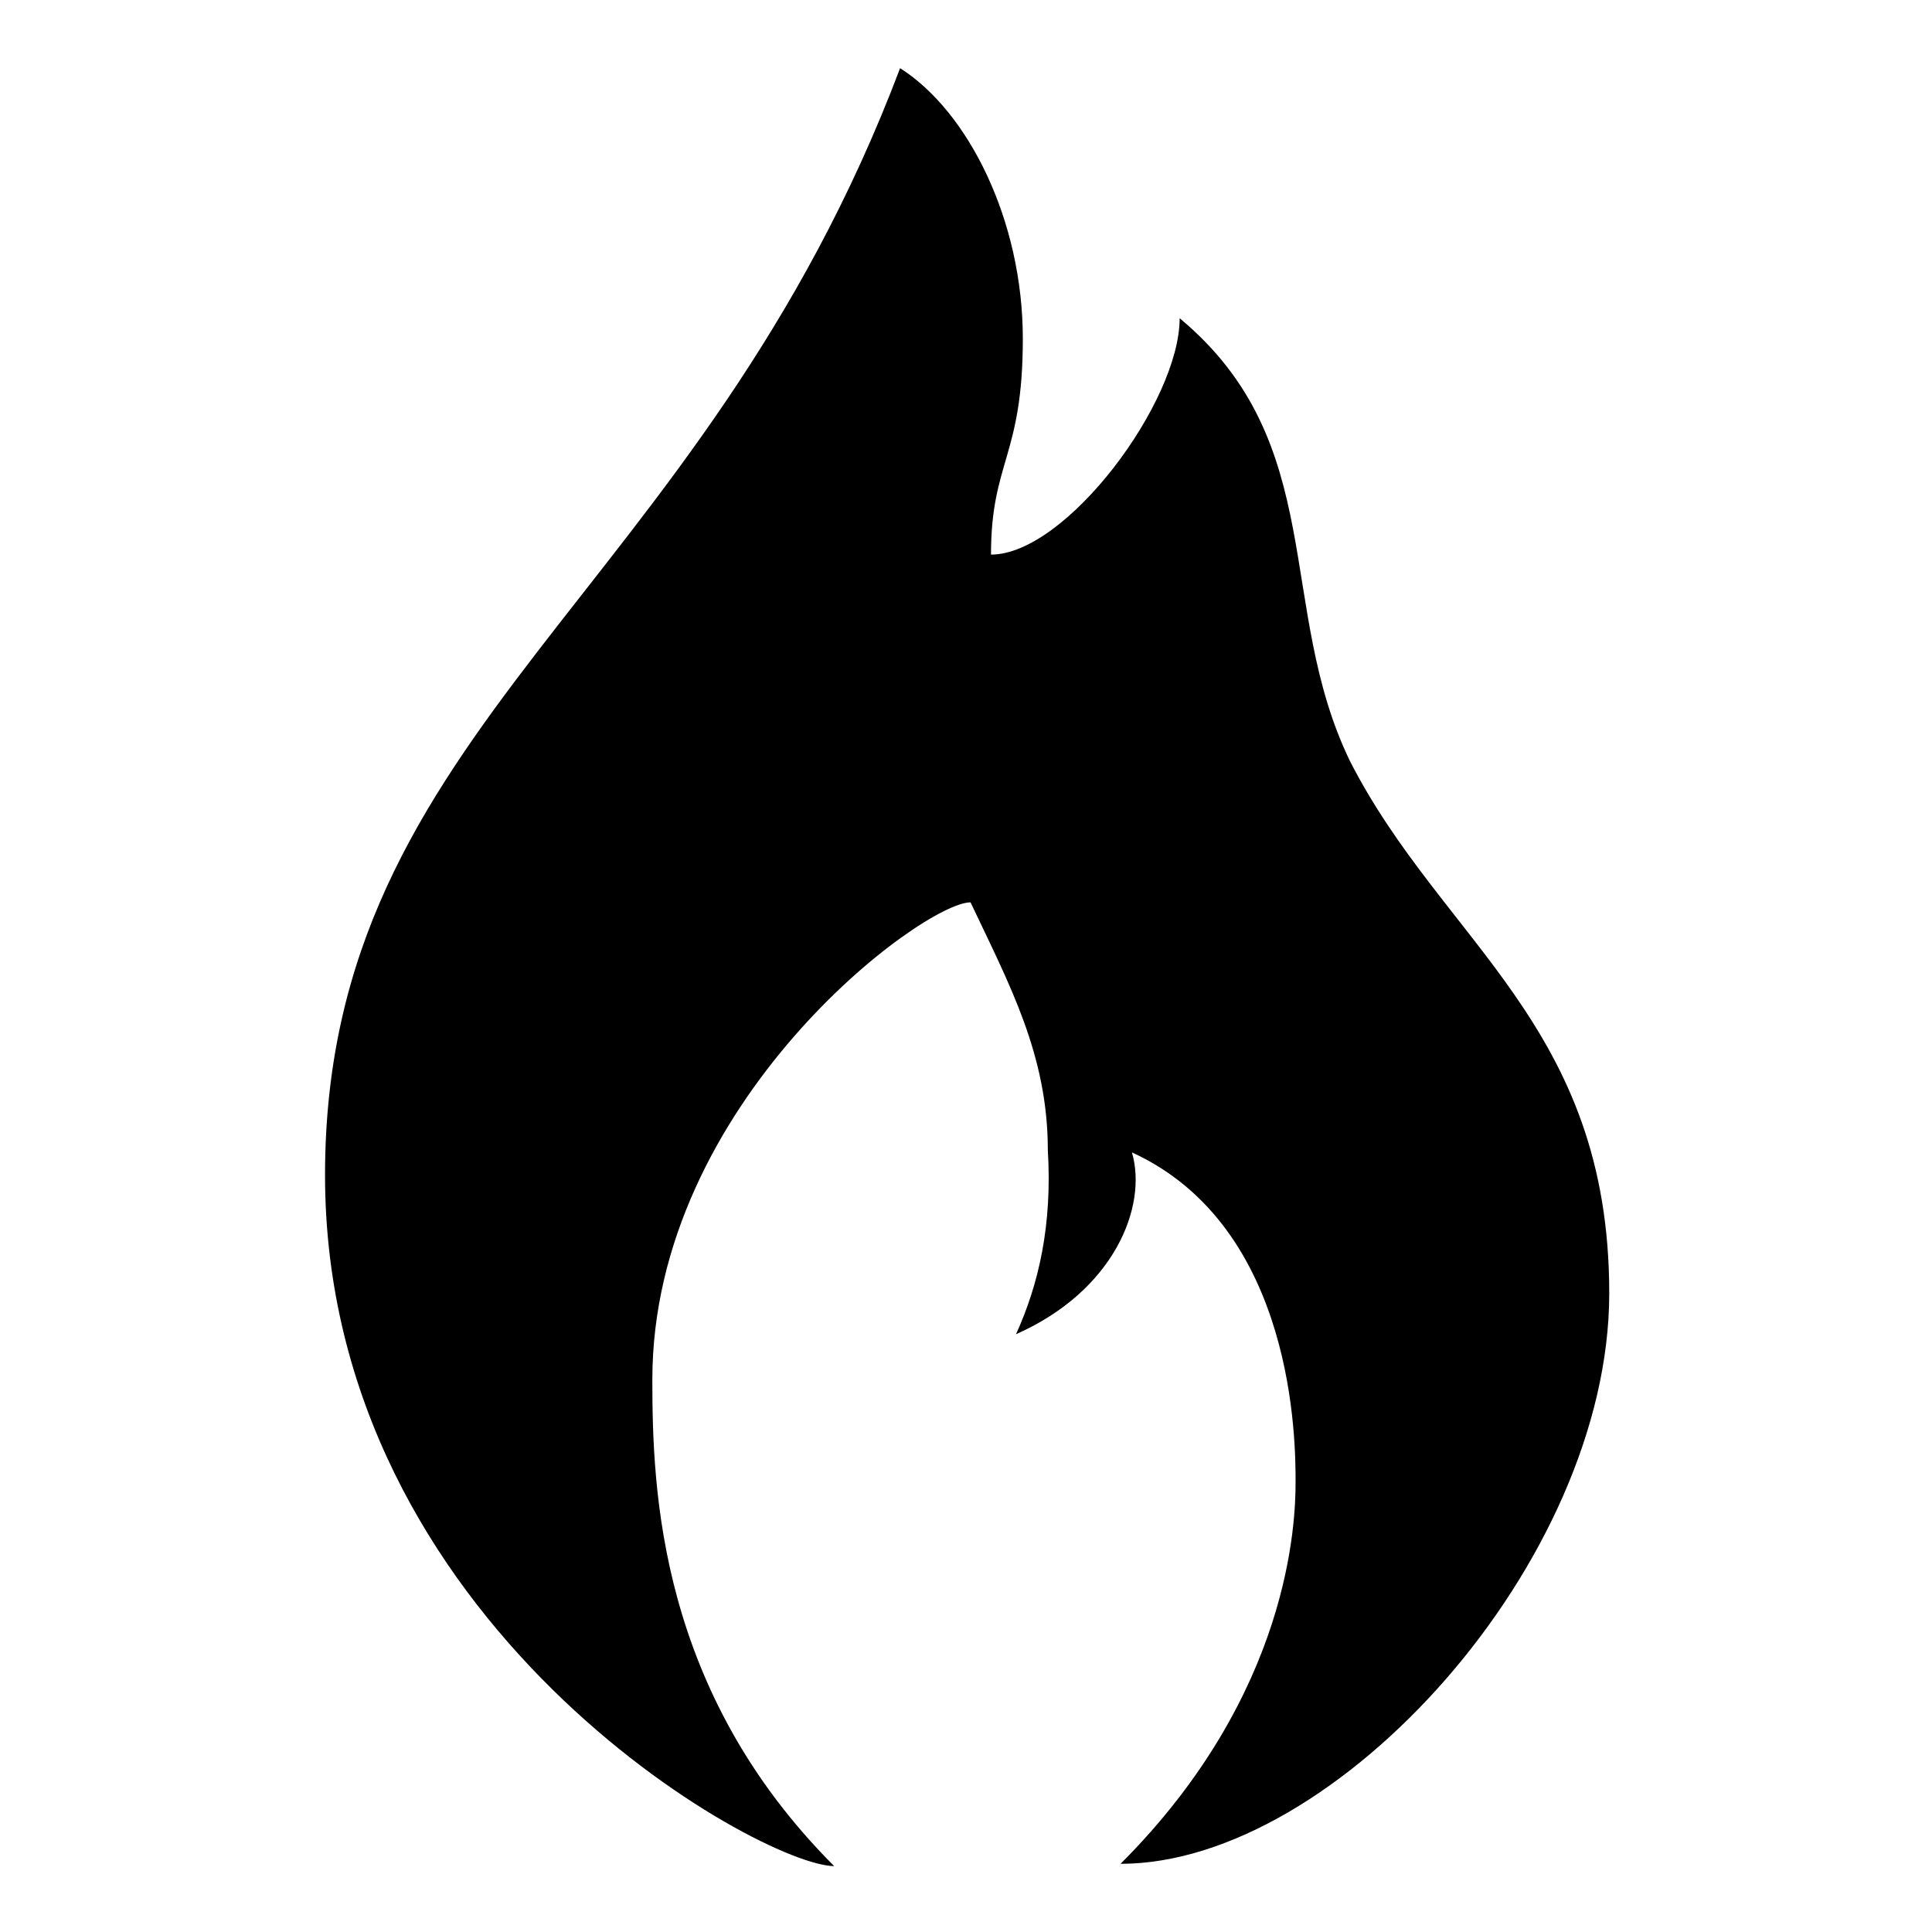
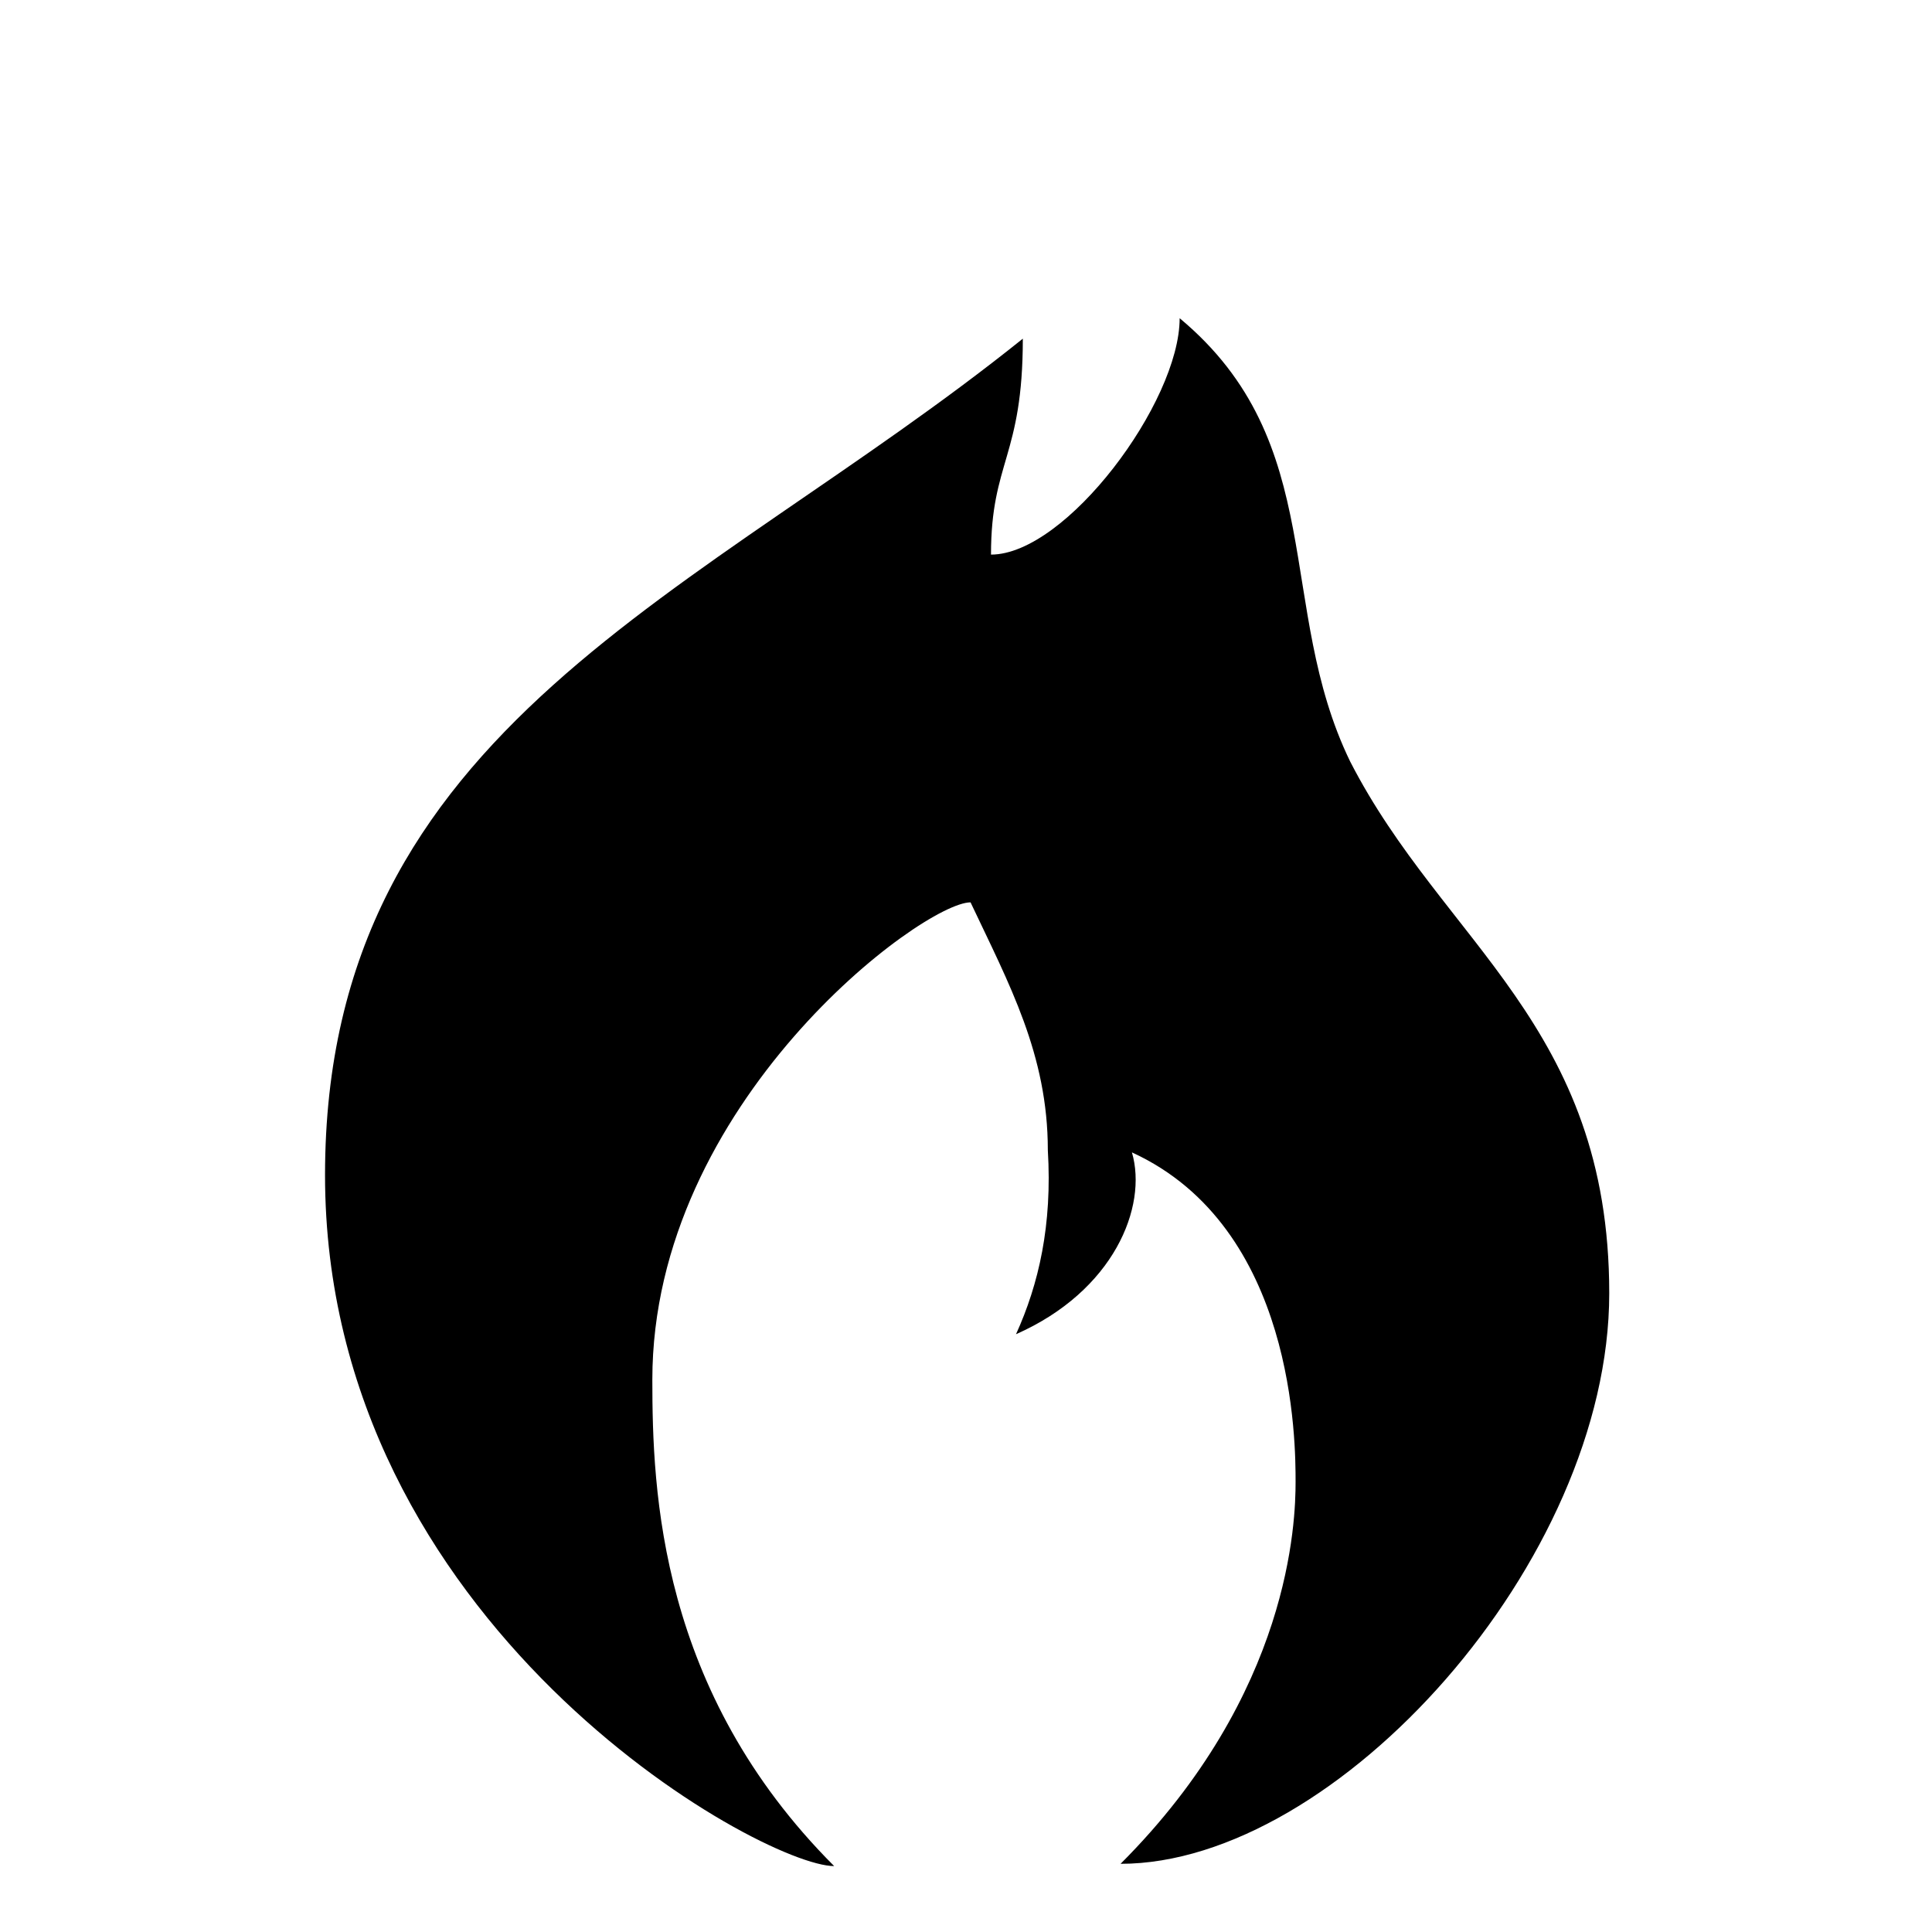
<svg xmlns="http://www.w3.org/2000/svg" id="Capa_2" viewBox="0 0 85 85">
  <g id="Capa_1-2">
-     <path d="M49.3,82c9.5,0,21.5-13.3,21.5-25.1s-7.3-15.4-11.4-23.4c-3.3-6.8-.9-14-7.5-19.5,0,3.7-5,10.4-8.3,10.4,0-4.1,1.4-4.3,1.4-9.5s-2.4-10-5.4-11.9C30.8,26.3,14.3,31.9,14.3,51.7s19.2,30.4,22.4,30.4c-7.7-7.7-8-16.5-8-21.4,0-12.2,11.9-21,14-21,1.7,3.6,3.4,6.7,3.4,10.9.2,3.3-.4,5.9-1.4,8.1,4.3-1.9,5.8-5.6,5.1-8,7.2,3.3,7.2,12.8,7.2,14.5s-.2,9.3-7.7,16.8h0Z" />
+     <path d="M49.3,82c9.5,0,21.5-13.3,21.5-25.1s-7.3-15.4-11.4-23.4c-3.3-6.8-.9-14-7.5-19.5,0,3.7-5,10.4-8.3,10.4,0-4.1,1.4-4.3,1.4-9.5C30.8,26.3,14.3,31.9,14.3,51.7s19.2,30.4,22.4,30.4c-7.7-7.7-8-16.5-8-21.4,0-12.2,11.9-21,14-21,1.7,3.6,3.4,6.7,3.4,10.9.2,3.3-.4,5.9-1.4,8.1,4.3-1.9,5.8-5.6,5.1-8,7.2,3.3,7.2,12.8,7.2,14.5s-.2,9.3-7.7,16.8h0Z" />
  </g>
</svg>